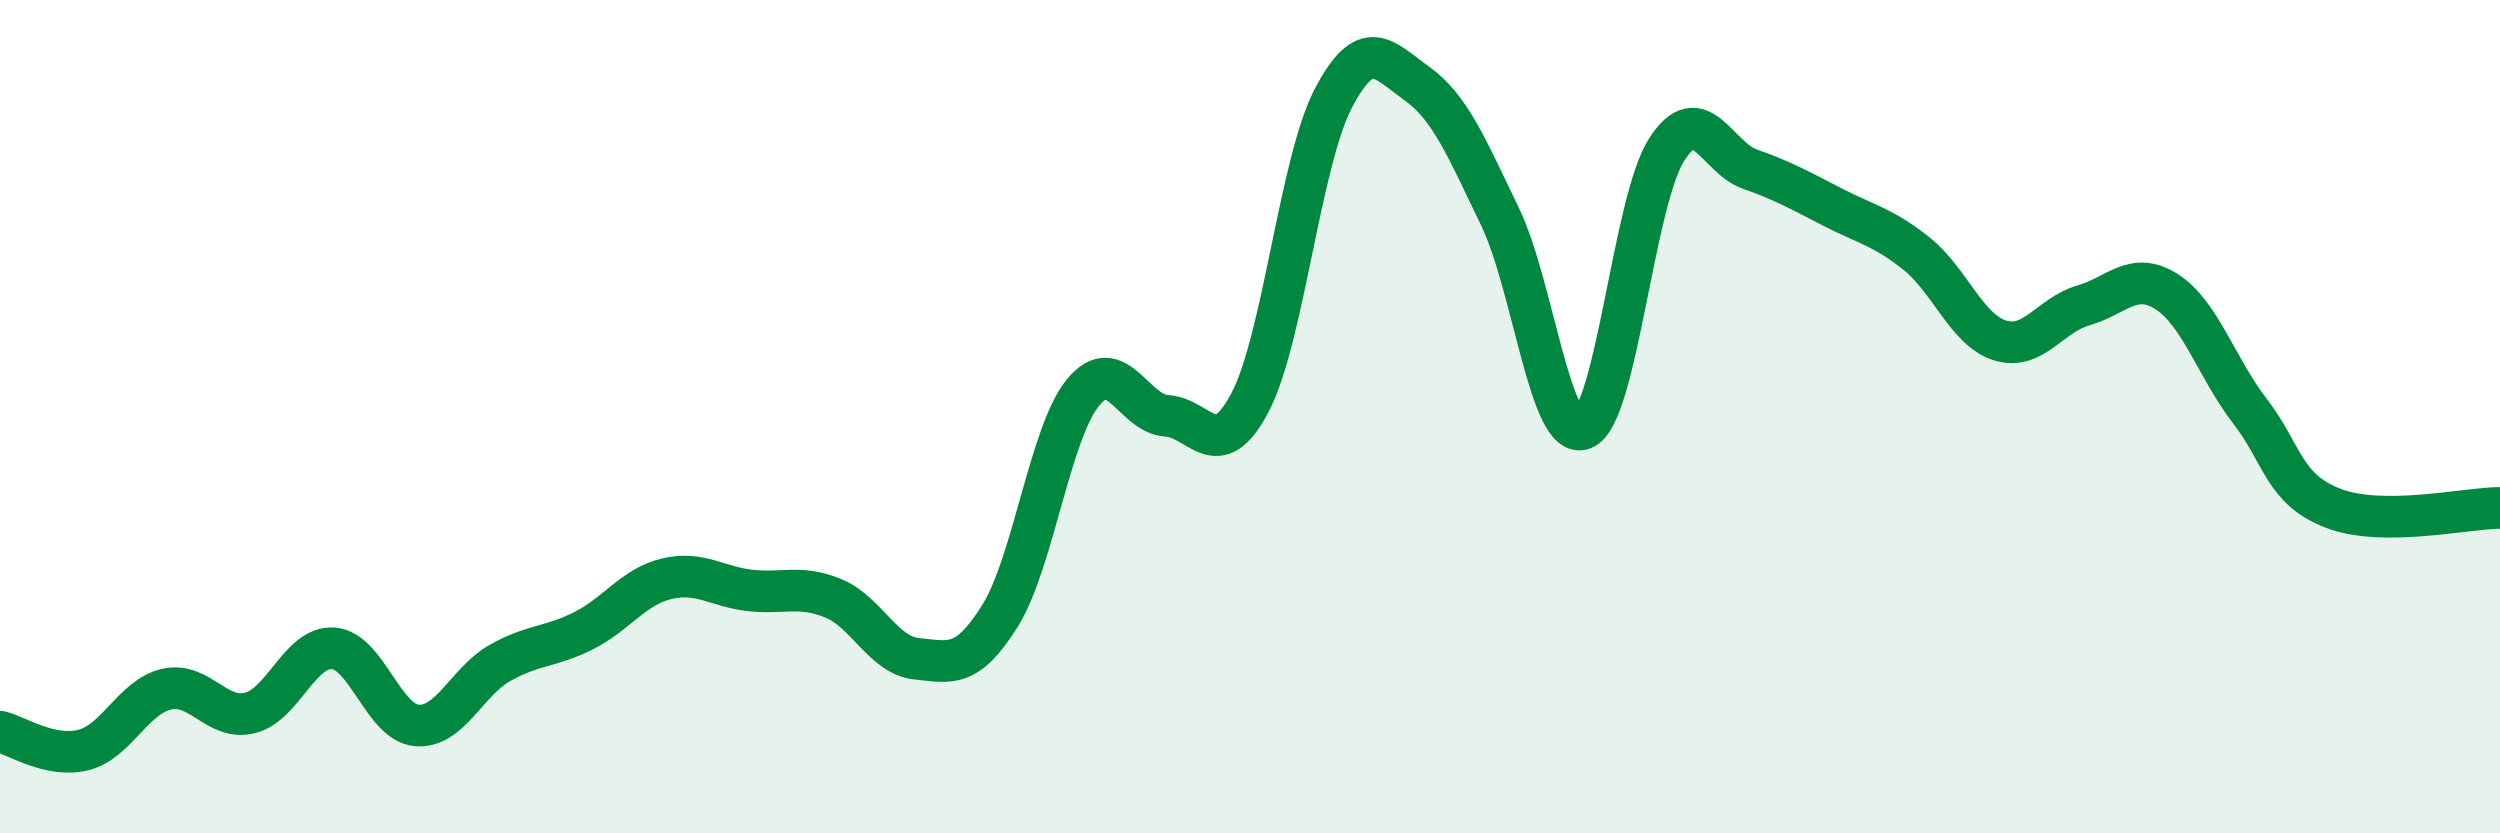
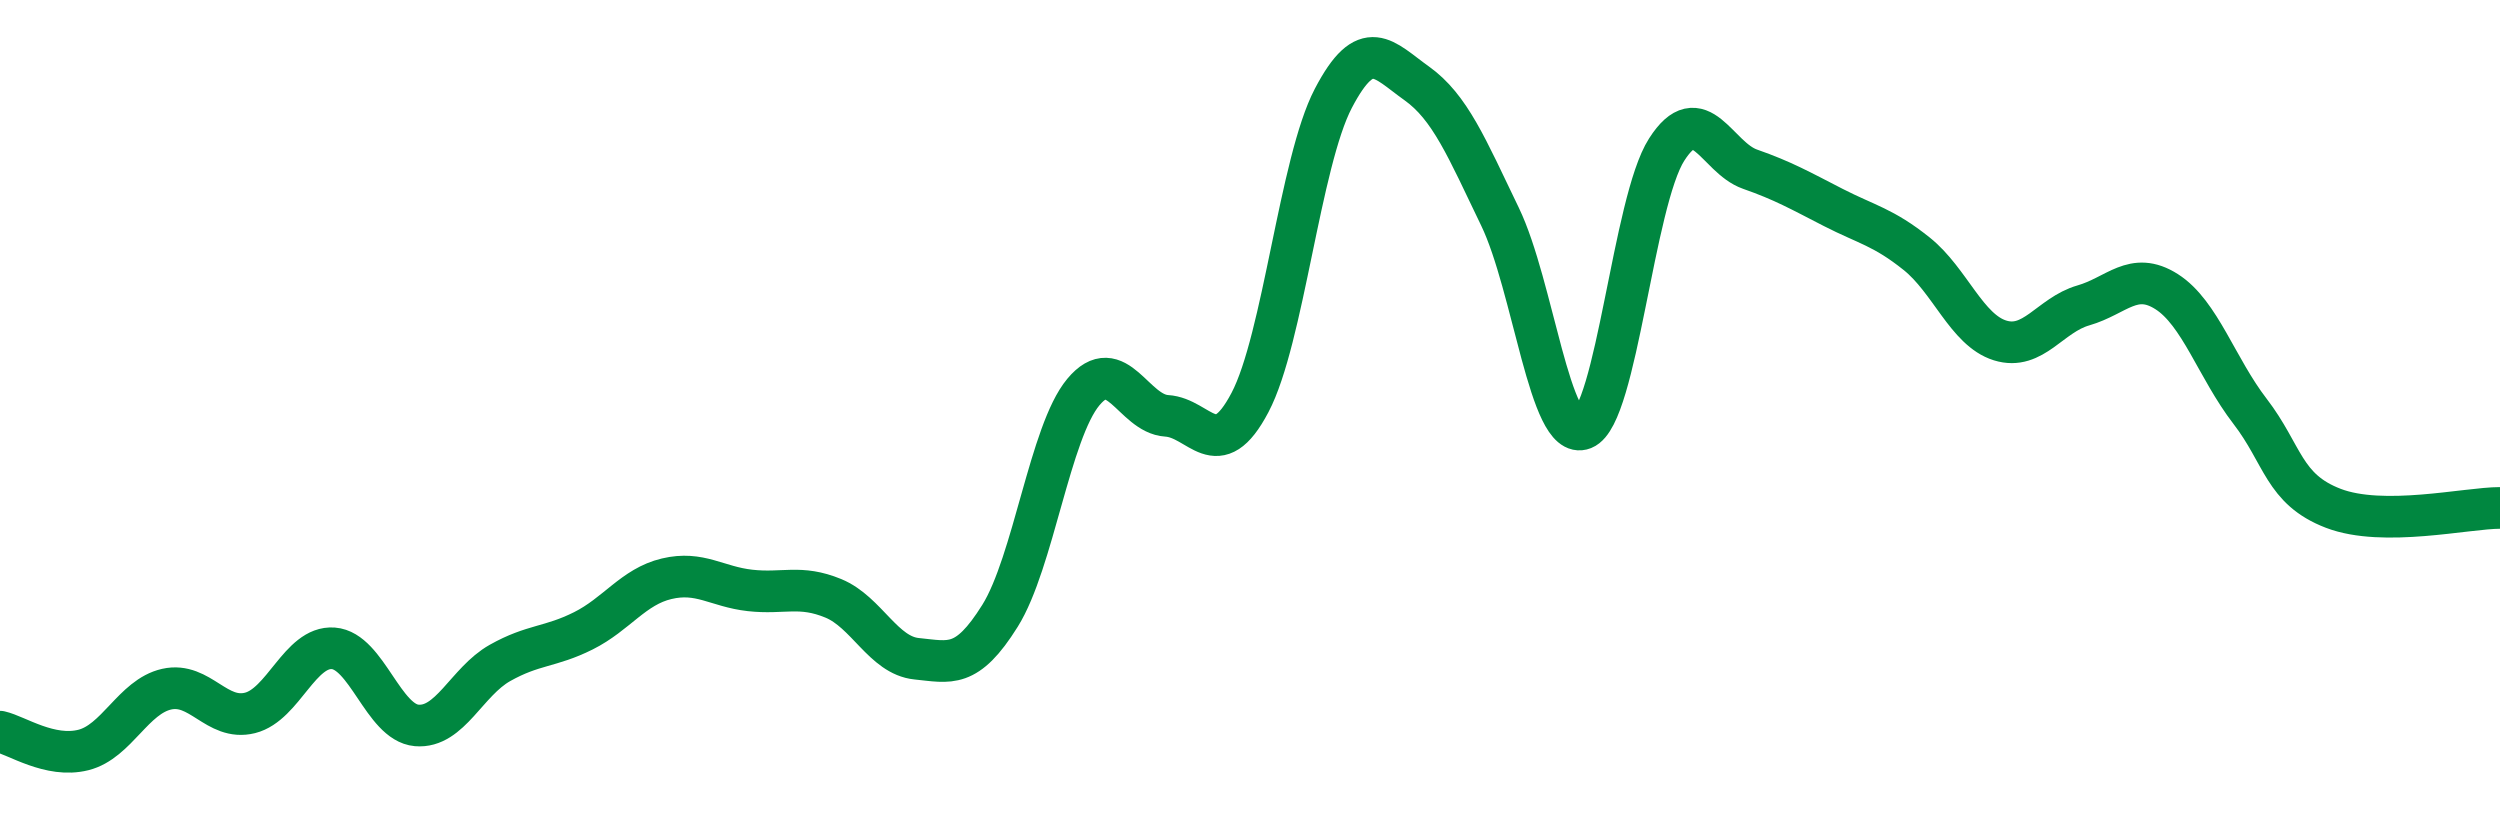
<svg xmlns="http://www.w3.org/2000/svg" width="60" height="20" viewBox="0 0 60 20">
-   <path d="M 0,17.56 C 0.4,17.65 1.2,18.2 2,18 C 2.8,17.8 3.2,16.72 4,16.54 C 4.8,16.36 5.2,17.31 6,17.11 C 6.8,16.91 7.2,15.5 8,15.56 C 8.8,15.62 9.2,17.34 10,17.41 C 10.8,17.48 11.2,16.36 12,15.91 C 12.8,15.46 13.2,15.54 14,15.14 C 14.8,14.74 15.2,14.08 16,13.89 C 16.8,13.7 17.2,14.08 18,14.17 C 18.8,14.26 19.2,14.03 20,14.36 C 20.8,14.69 21.2,15.73 22,15.81 C 22.8,15.89 23.2,16.06 24,14.78 C 24.8,13.5 25.2,10.37 26,9.41 C 26.8,8.45 27.2,9.93 28,9.98 C 28.8,10.03 29.2,11.18 30,9.66 C 30.8,8.14 31.2,3.89 32,2.36 C 32.8,0.83 33.2,1.43 34,2 C 34.8,2.57 35.2,3.54 36,5.2 C 36.8,6.86 37.2,10.61 38,10.29 C 38.8,9.97 39.2,4.84 40,3.59 C 40.8,2.34 41.2,3.78 42,4.06 C 42.8,4.34 43.2,4.57 44,4.98 C 44.8,5.39 45.2,5.45 46,6.09 C 46.8,6.73 47.2,7.92 48,8.17 C 48.8,8.42 49.2,7.56 50,7.33 C 50.8,7.1 51.2,6.49 52,7 C 52.8,7.51 53.2,8.83 54,9.87 C 54.8,10.91 54.8,11.74 56,12.2 C 57.2,12.66 59.2,12.19 60,12.19L60 20L0 20Z" fill="#008740" opacity="0.1" stroke-linecap="round" stroke-linejoin="round" />
  <path d="M 0,17.56 C 0.4,17.65 1.2,18.2 2,18 C 2.8,17.8 3.2,16.72 4,16.54 C 4.8,16.36 5.2,17.31 6,17.11 C 6.8,16.91 7.2,15.5 8,15.56 C 8.8,15.62 9.2,17.34 10,17.41 C 10.8,17.48 11.2,16.36 12,15.91 C 12.8,15.46 13.2,15.54 14,15.14 C 14.8,14.74 15.2,14.08 16,13.89 C 16.8,13.7 17.2,14.08 18,14.17 C 18.8,14.26 19.2,14.03 20,14.36 C 20.8,14.69 21.2,15.73 22,15.81 C 22.8,15.89 23.2,16.06 24,14.78 C 24.8,13.5 25.2,10.37 26,9.41 C 26.8,8.45 27.2,9.93 28,9.98 C 28.8,10.03 29.2,11.18 30,9.66 C 30.8,8.14 31.2,3.89 32,2.36 C 32.8,0.83 33.2,1.43 34,2 C 34.8,2.57 35.2,3.54 36,5.2 C 36.8,6.86 37.2,10.61 38,10.29 C 38.8,9.97 39.2,4.84 40,3.59 C 40.8,2.34 41.2,3.78 42,4.06 C 42.8,4.34 43.2,4.57 44,4.98 C 44.8,5.39 45.2,5.45 46,6.09 C 46.8,6.73 47.2,7.92 48,8.17 C 48.8,8.42 49.2,7.56 50,7.33 C 50.8,7.1 51.2,6.49 52,7 C 52.8,7.51 53.2,8.83 54,9.87 C 54.8,10.91 54.8,11.74 56,12.2 C 57.2,12.66 59.2,12.19 60,12.19" stroke="#008740" stroke-width="1" fill="none" stroke-linecap="round" stroke-linejoin="round" />
</svg>